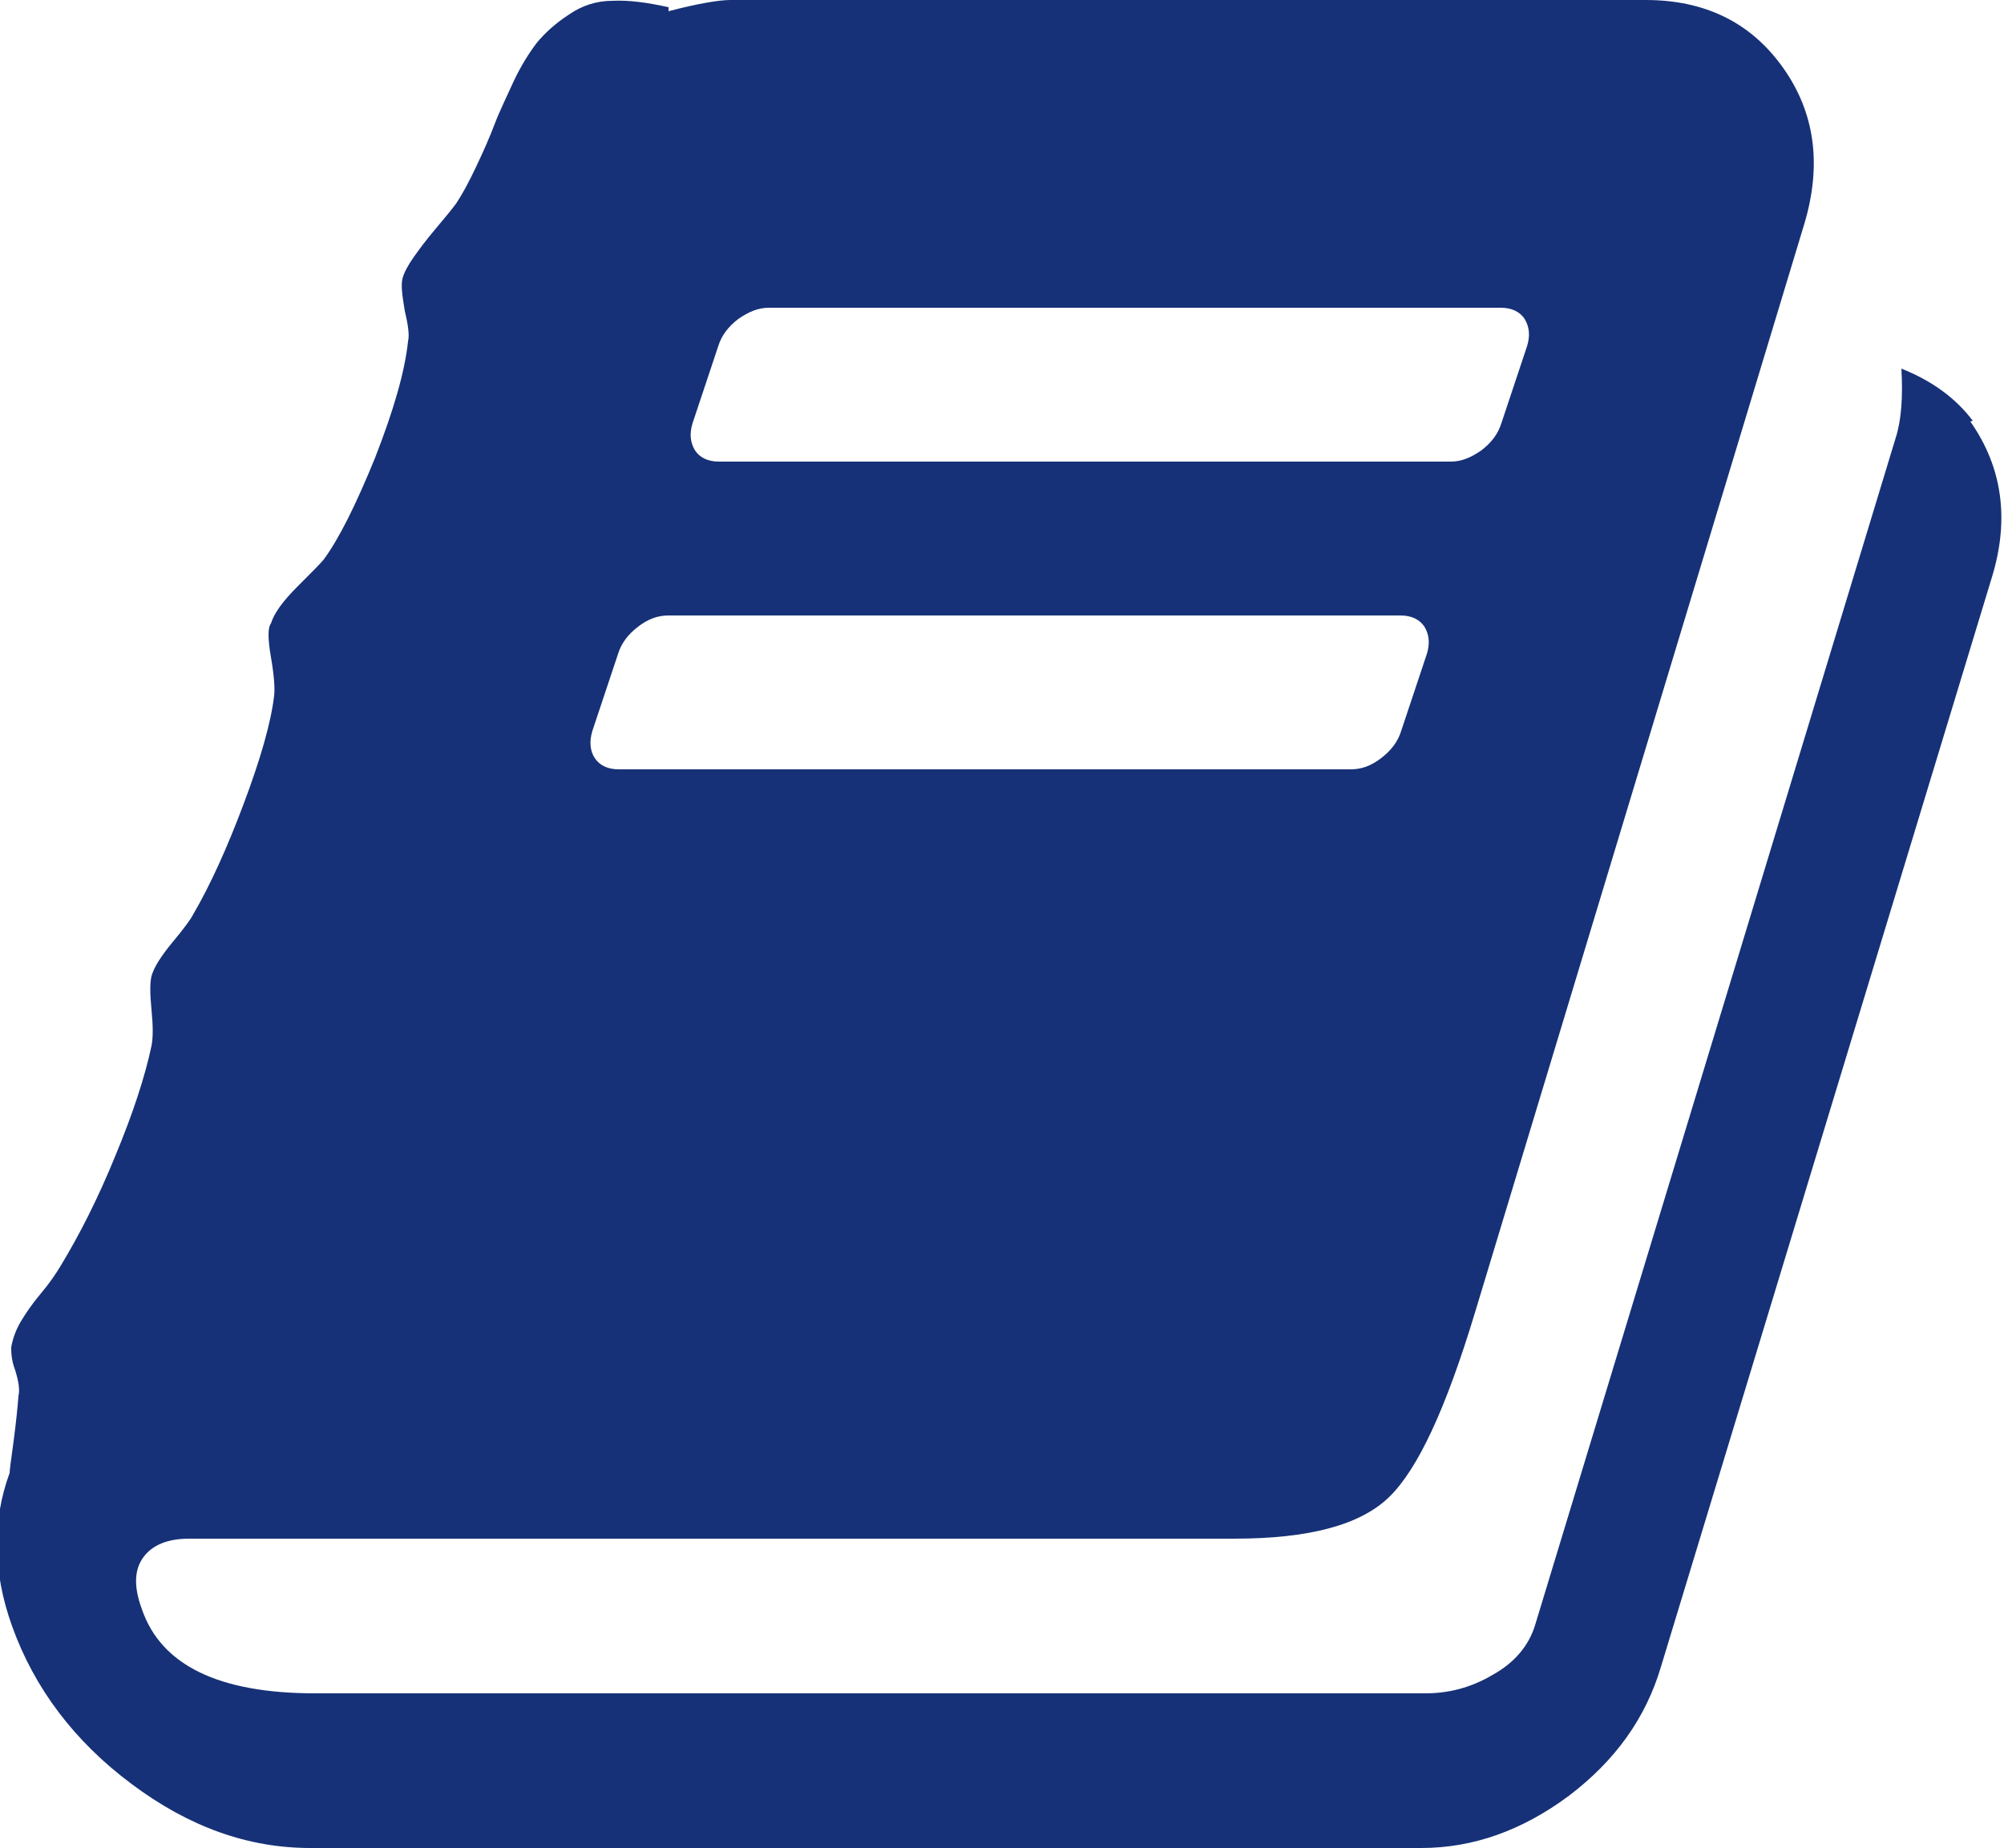
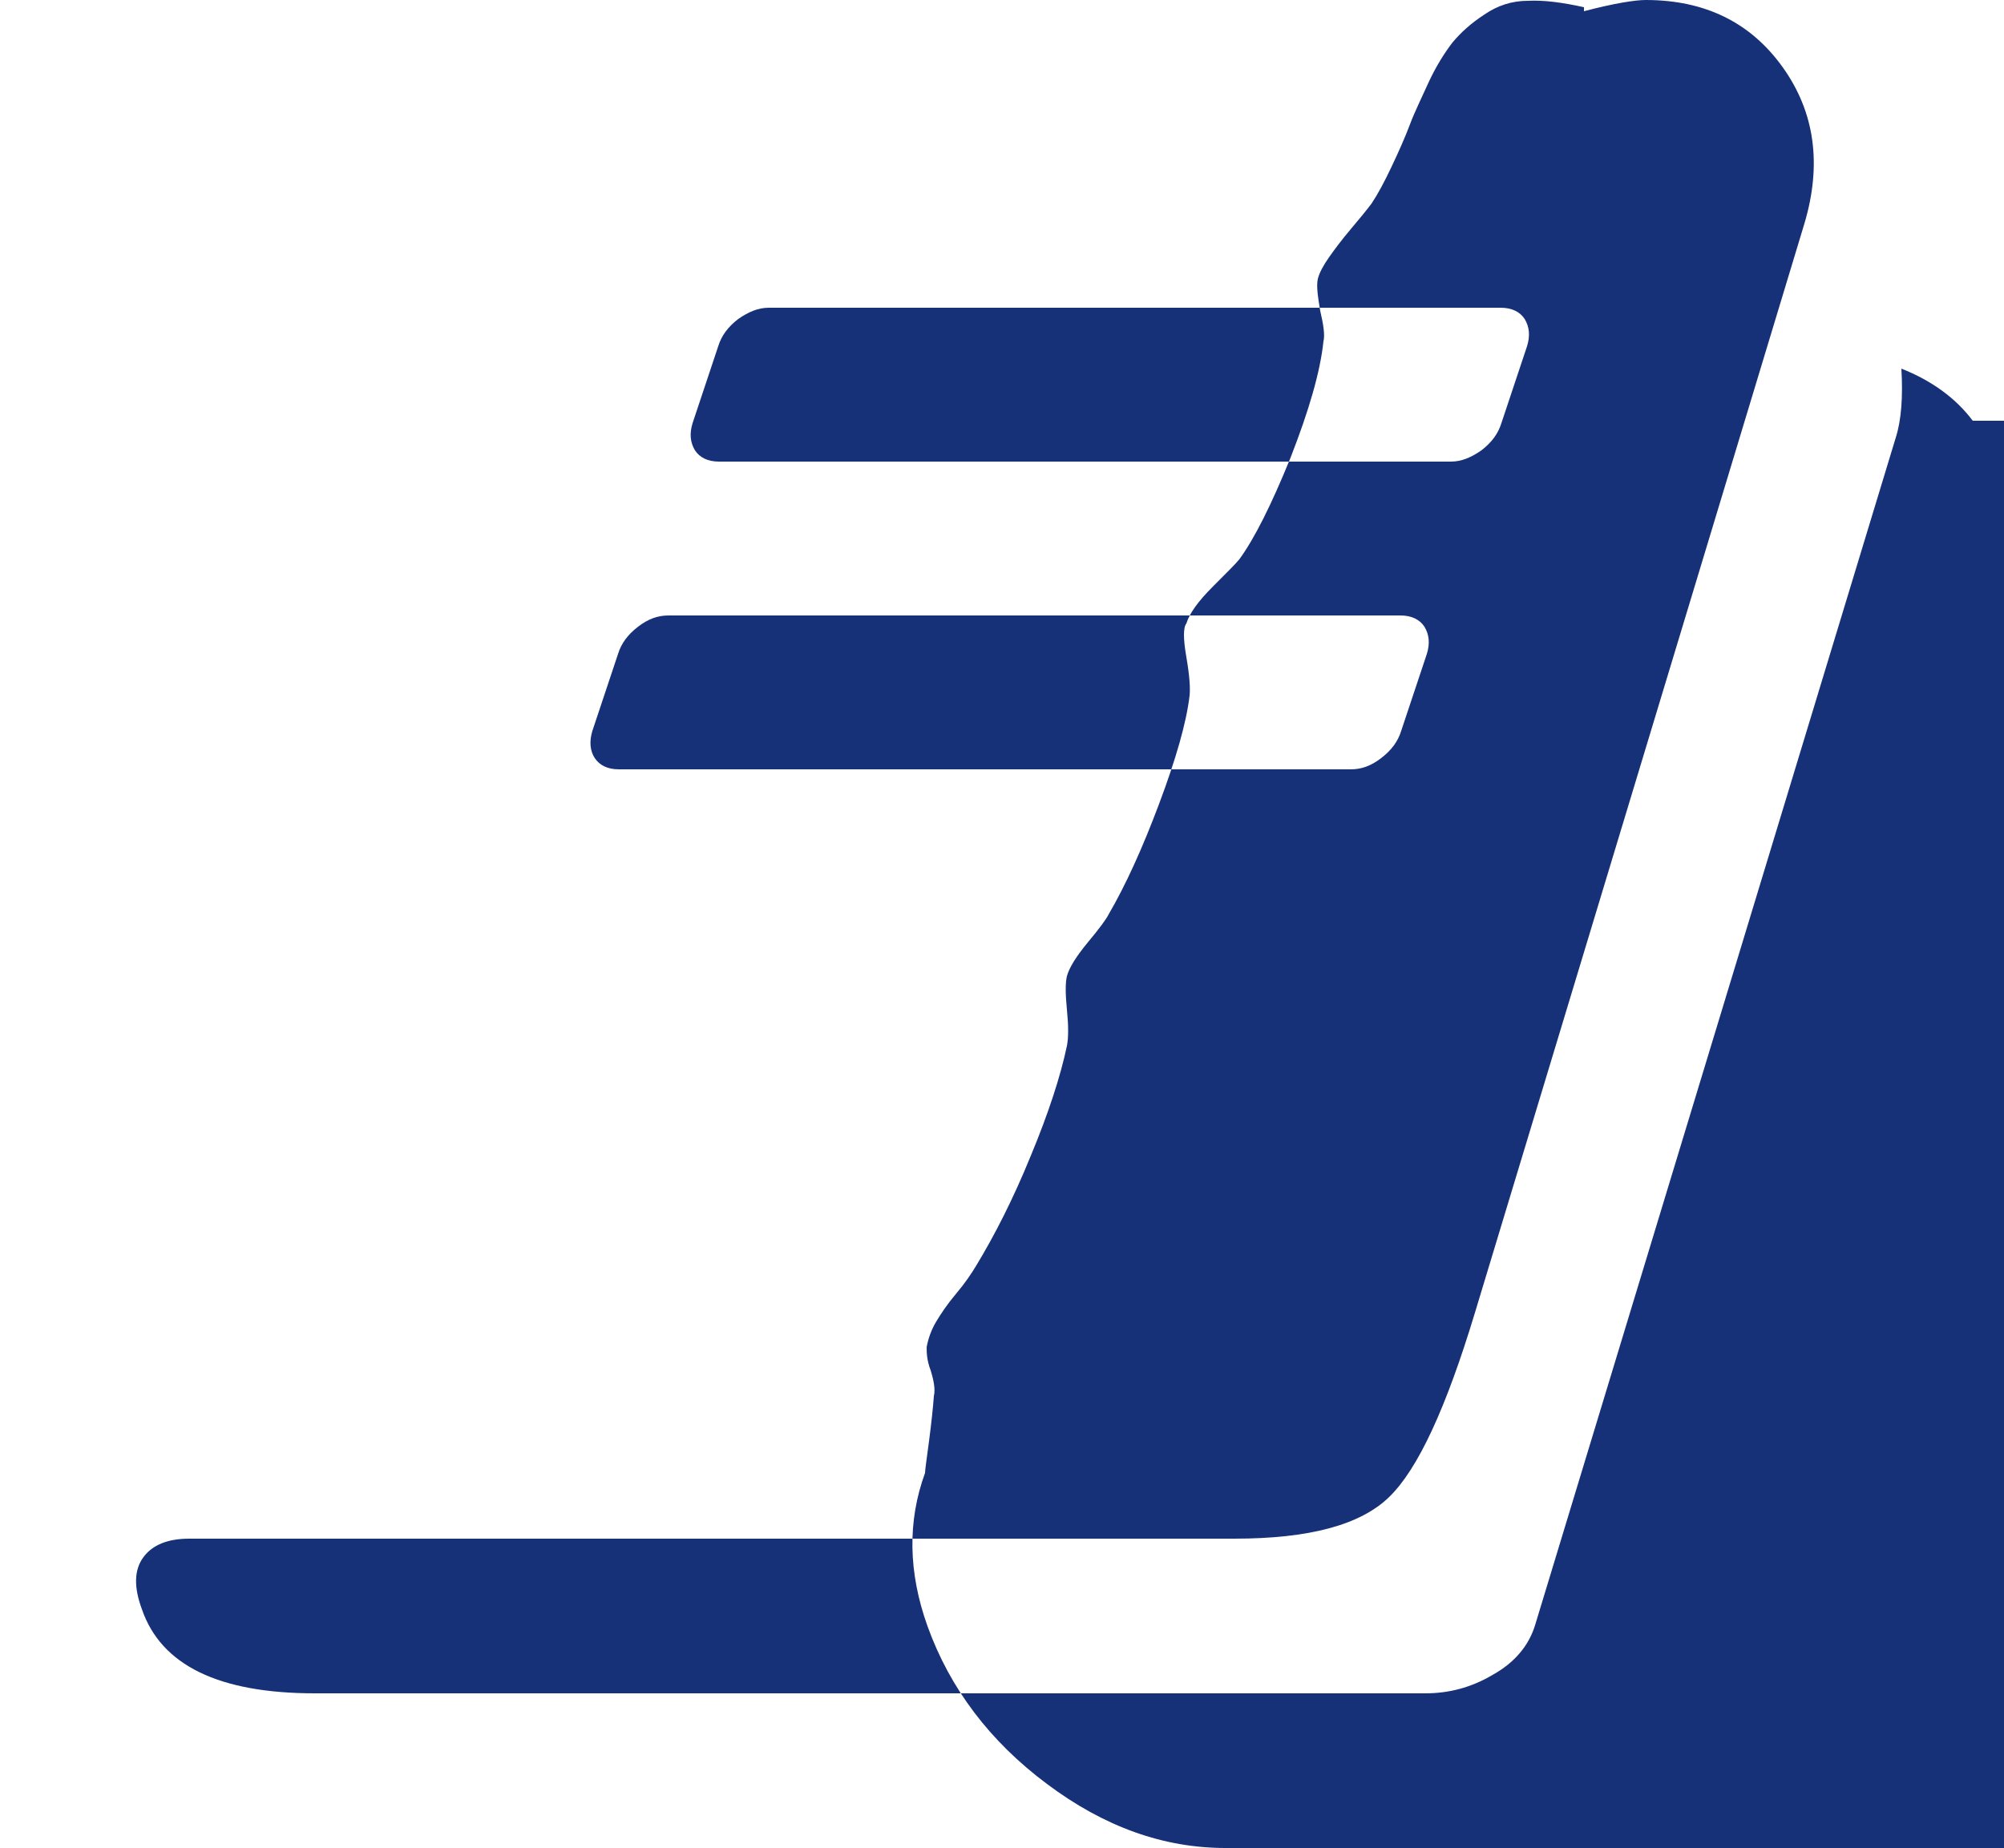
<svg xmlns="http://www.w3.org/2000/svg" id="_레이어_2" data-name="레이어 2" viewBox="0 0 25 23.06">
  <defs>
    <style>
      .cls-1 {
        fill: #163177;
      }
    </style>
  </defs>
  <g id="_레이어_1-2" data-name="레이어 1">
-     <path class="cls-1" d="M24.61,5.25c-.21-.28-.51-.5-.89-.65,.02,.35,0,.64-.07,.86l-4.5,14.82c-.08,.26-.26,.47-.53,.62-.27,.16-.55,.23-.84,.23H3.93c-1.2,0-1.92-.35-2.16-1.05-.1-.27-.1-.49,.02-.65,.11-.15,.3-.23,.57-.23H15.4c.93,0,1.57-.17,1.93-.52,.36-.35,.71-1.11,1.07-2.3L22.51,2.79c.22-.74,.13-1.39-.27-1.95s-.97-.84-1.71-.84H9.11c-.13,0-.39,.04-.77,.14v-.05c-.27-.06-.5-.09-.7-.08-.2,0-.38,.06-.54,.17-.17,.11-.3,.23-.4,.35-.1,.13-.2,.29-.29,.48-.09,.2-.18,.38-.24,.54s-.14,.34-.23,.53c-.09,.19-.17,.34-.25,.46-.06,.08-.15,.19-.26,.32-.11,.13-.2,.25-.27,.35-.07,.1-.12,.19-.14,.27-.02,.09,0,.22,.03,.4,.04,.17,.06,.3,.04,.38-.04,.38-.18,.86-.41,1.45-.24,.59-.45,1.01-.64,1.27-.04,.05-.15,.16-.33,.34-.18,.18-.29,.33-.33,.46-.04,.05-.04,.19,0,.42,.04,.23,.05,.39,.04,.48-.04,.34-.17,.79-.38,1.35-.21,.56-.42,1.02-.63,1.38-.03,.06-.11,.17-.26,.35-.14,.17-.23,.31-.26,.42-.02,.08-.02,.22,0,.42,.02,.2,.02,.35,0,.45-.08,.38-.23,.84-.45,1.37-.22,.54-.45,.99-.68,1.37-.06,.1-.14,.22-.25,.35-.11,.13-.19,.25-.25,.35-.06,.1-.1,.21-.12,.32,0,.06,0,.16,.05,.29,.04,.13,.06,.24,.04,.32-.01,.14-.03,.33-.06,.56-.03,.23-.05,.36-.05,.4-.22,.6-.21,1.24,.03,1.91,.28,.78,.78,1.44,1.49,1.97,.72,.54,1.46,.8,2.23,.8h13.86c.65,0,1.26-.22,1.84-.65,.58-.44,.96-.97,1.15-1.61l4.13-13.6c.22-.72,.13-1.37-.27-1.94Zm-15.97,.03l.32-.96c.04-.13,.12-.24,.25-.34,.13-.09,.25-.14,.38-.14h9.13c.14,0,.24,.05,.3,.14,.06,.1,.07,.21,.03,.34l-.32,.96c-.04,.13-.12,.24-.25,.34-.13,.09-.25,.14-.38,.14H8.97c-.14,0-.24-.05-.3-.14-.06-.1-.07-.21-.03-.34Zm-1.25,3.84l.32-.96c.04-.13,.12-.24,.25-.34,.13-.1,.25-.14,.38-.14h9.13c.14,0,.24,.05,.3,.14,.06,.1,.07,.21,.03,.34l-.32,.96c-.04,.13-.12,.24-.25,.34-.13,.1-.25,.14-.38,.14H7.72c-.14,0-.24-.05-.3-.14-.06-.09-.07-.21-.03-.34Z" />
+     <path class="cls-1" d="M24.61,5.25c-.21-.28-.51-.5-.89-.65,.02,.35,0,.64-.07,.86l-4.5,14.82c-.08,.26-.26,.47-.53,.62-.27,.16-.55,.23-.84,.23H3.93c-1.2,0-1.92-.35-2.16-1.05-.1-.27-.1-.49,.02-.65,.11-.15,.3-.23,.57-.23H15.4c.93,0,1.57-.17,1.93-.52,.36-.35,.71-1.11,1.07-2.3L22.51,2.79c.22-.74,.13-1.39-.27-1.95s-.97-.84-1.71-.84c-.13,0-.39,.04-.77,.14v-.05c-.27-.06-.5-.09-.7-.08-.2,0-.38,.06-.54,.17-.17,.11-.3,.23-.4,.35-.1,.13-.2,.29-.29,.48-.09,.2-.18,.38-.24,.54s-.14,.34-.23,.53c-.09,.19-.17,.34-.25,.46-.06,.08-.15,.19-.26,.32-.11,.13-.2,.25-.27,.35-.07,.1-.12,.19-.14,.27-.02,.09,0,.22,.03,.4,.04,.17,.06,.3,.04,.38-.04,.38-.18,.86-.41,1.45-.24,.59-.45,1.01-.64,1.27-.04,.05-.15,.16-.33,.34-.18,.18-.29,.33-.33,.46-.04,.05-.04,.19,0,.42,.04,.23,.05,.39,.04,.48-.04,.34-.17,.79-.38,1.35-.21,.56-.42,1.02-.63,1.38-.03,.06-.11,.17-.26,.35-.14,.17-.23,.31-.26,.42-.02,.08-.02,.22,0,.42,.02,.2,.02,.35,0,.45-.08,.38-.23,.84-.45,1.37-.22,.54-.45,.99-.68,1.37-.06,.1-.14,.22-.25,.35-.11,.13-.19,.25-.25,.35-.06,.1-.1,.21-.12,.32,0,.06,0,.16,.05,.29,.04,.13,.06,.24,.04,.32-.01,.14-.03,.33-.06,.56-.03,.23-.05,.36-.05,.4-.22,.6-.21,1.24,.03,1.91,.28,.78,.78,1.44,1.49,1.97,.72,.54,1.46,.8,2.23,.8h13.86c.65,0,1.26-.22,1.84-.65,.58-.44,.96-.97,1.15-1.61l4.13-13.6c.22-.72,.13-1.37-.27-1.94Zm-15.97,.03l.32-.96c.04-.13,.12-.24,.25-.34,.13-.09,.25-.14,.38-.14h9.13c.14,0,.24,.05,.3,.14,.06,.1,.07,.21,.03,.34l-.32,.96c-.04,.13-.12,.24-.25,.34-.13,.09-.25,.14-.38,.14H8.97c-.14,0-.24-.05-.3-.14-.06-.1-.07-.21-.03-.34Zm-1.25,3.84l.32-.96c.04-.13,.12-.24,.25-.34,.13-.1,.25-.14,.38-.14h9.13c.14,0,.24,.05,.3,.14,.06,.1,.07,.21,.03,.34l-.32,.96c-.04,.13-.12,.24-.25,.34-.13,.1-.25,.14-.38,.14H7.72c-.14,0-.24-.05-.3-.14-.06-.09-.07-.21-.03-.34Z" />
  </g>
</svg>